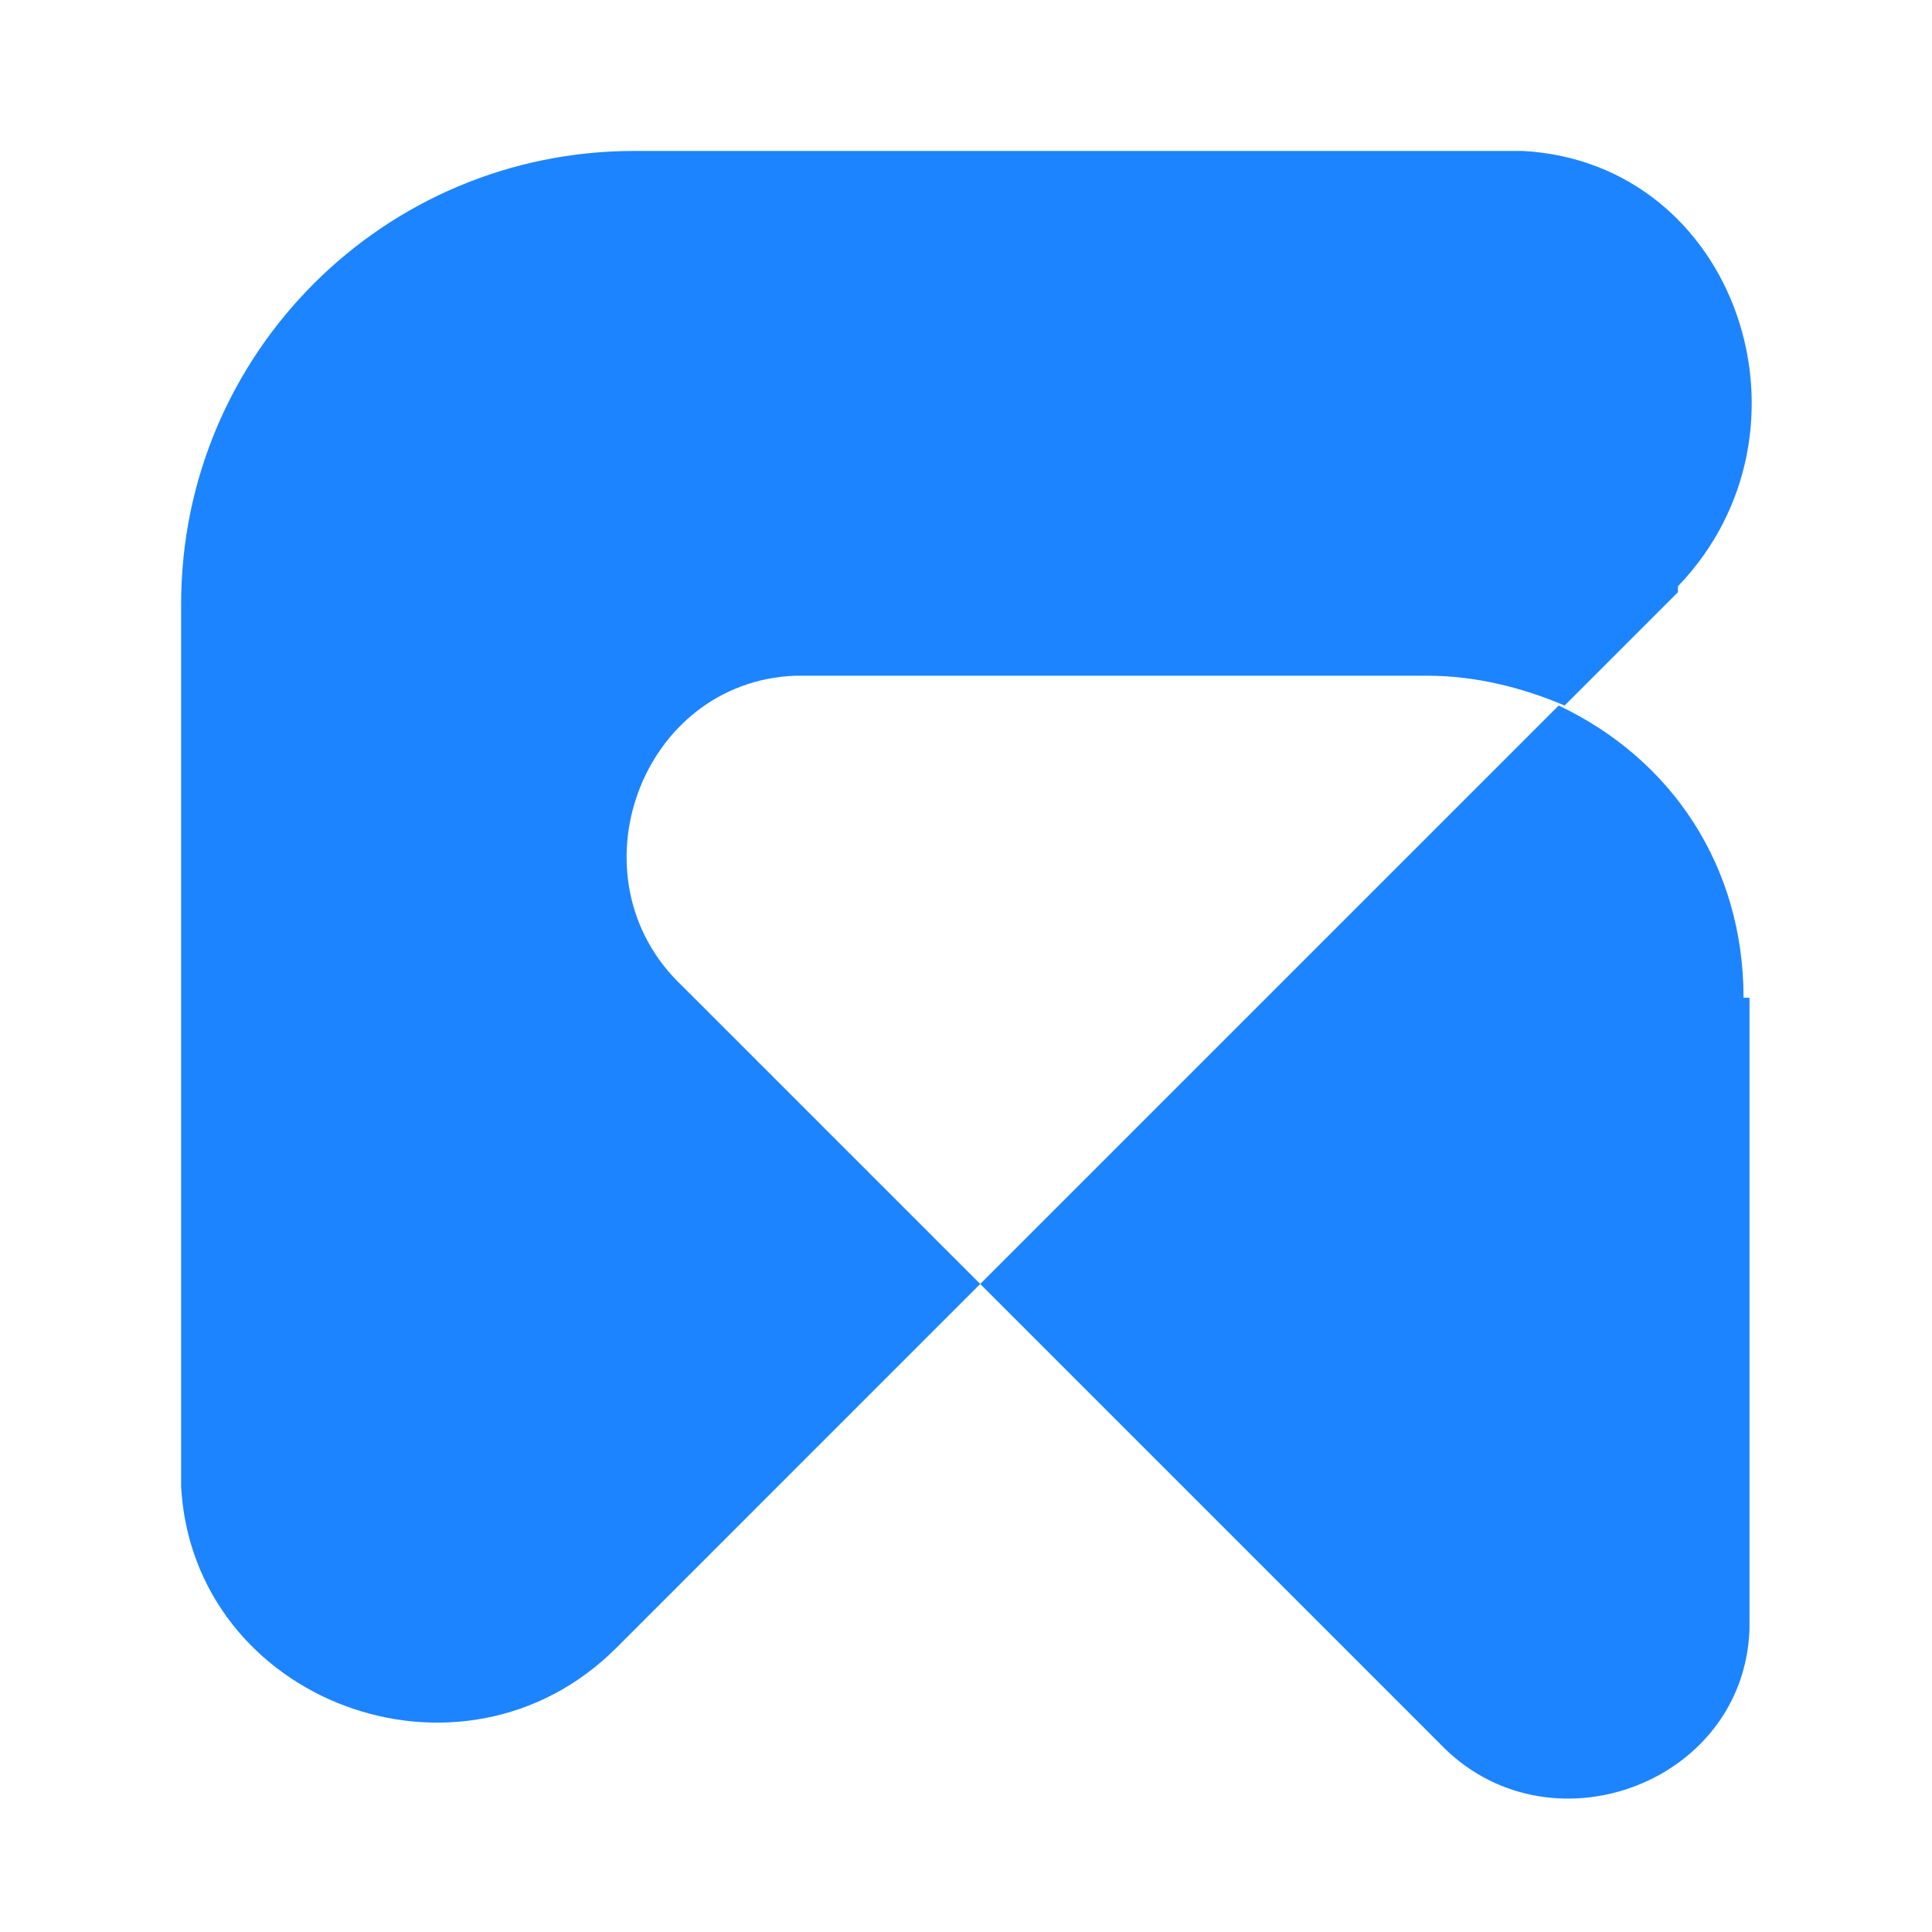
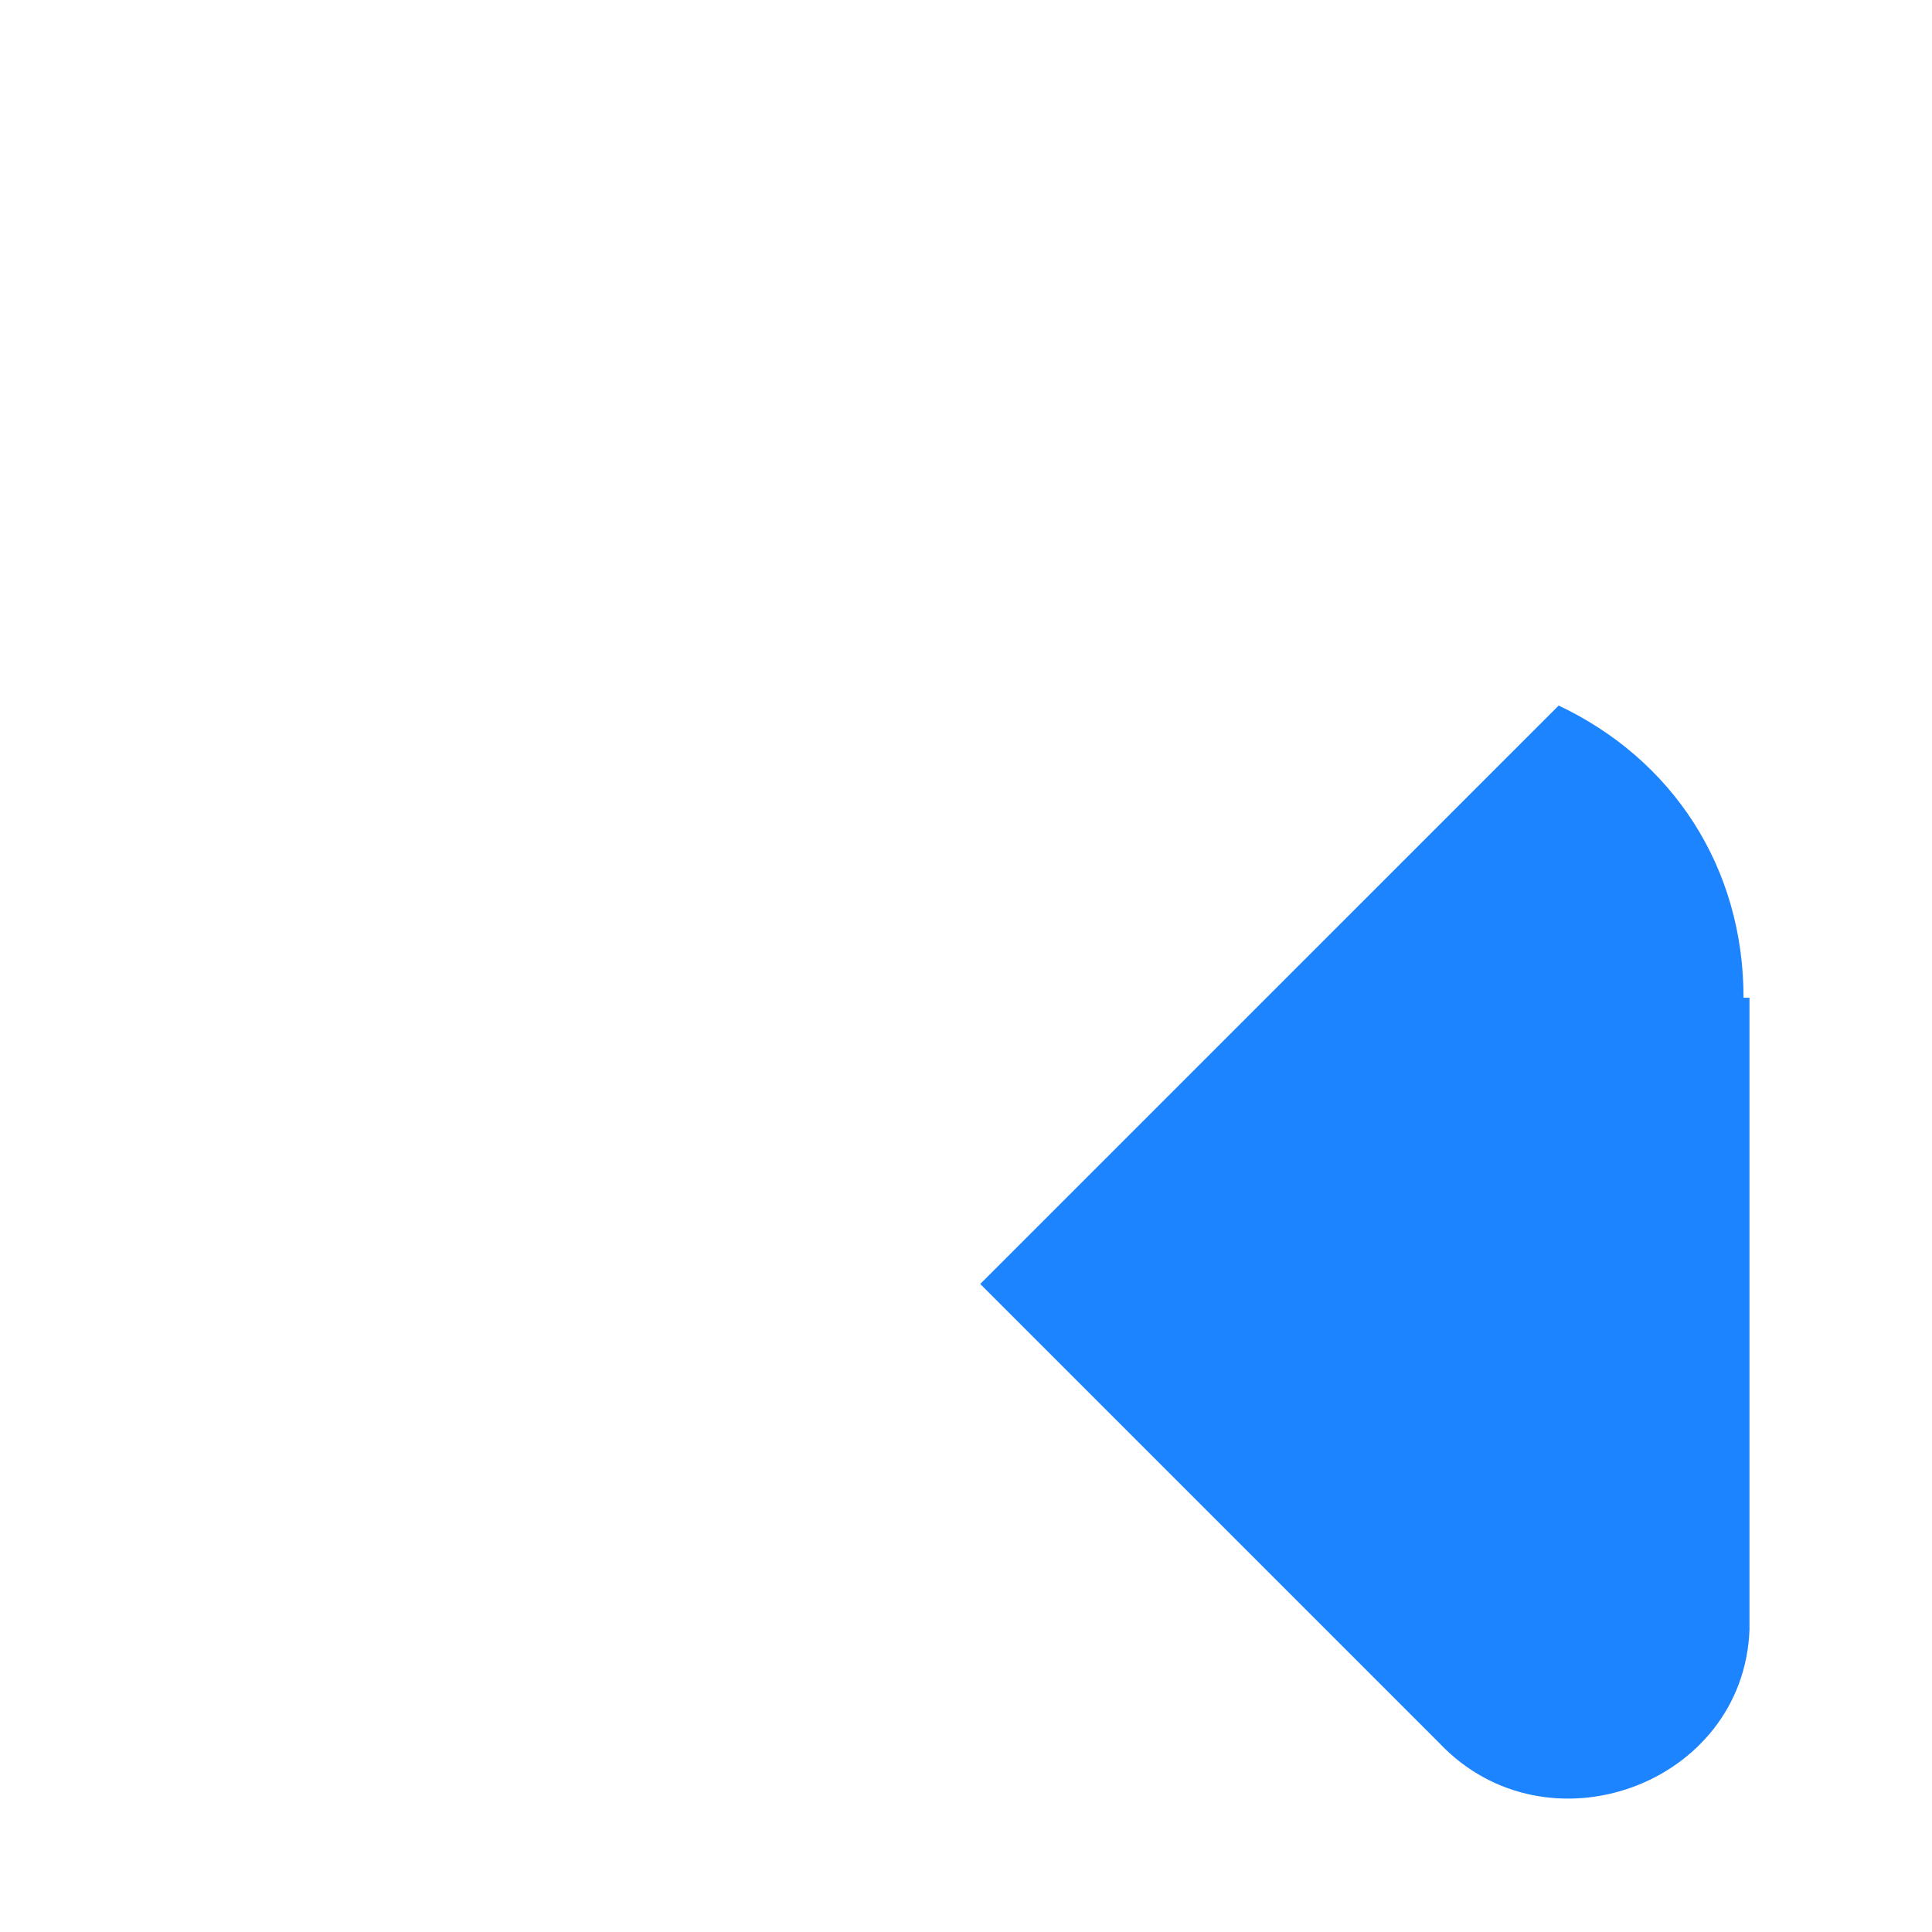
<svg xmlns="http://www.w3.org/2000/svg" width="64" height="64" viewBox="0 0 64 64" fill="none">
-   <path d="M55.584 19.618L51.83 23.372C50.448 22.779 48.867 22.384 47.287 22.384H26.347C21.211 22.581 18.84 29.1 22.594 32.656L32.471 42.533L20.421 54.584C15.285 59.72 6.395 56.361 6 49.25V20.013C6 11.716 12.717 5 21.014 5H50.447C57.559 5.395 60.522 14.285 55.584 19.421V19.618Z" fill="#1D84FF" />
  <path d="M57.954 33.051V53.991C57.756 59.127 51.238 61.498 47.682 57.744L32.471 42.533L51.633 23.372C55.386 25.149 57.757 28.705 57.757 33.051H57.954Z" fill="#1D84FF" />
</svg>